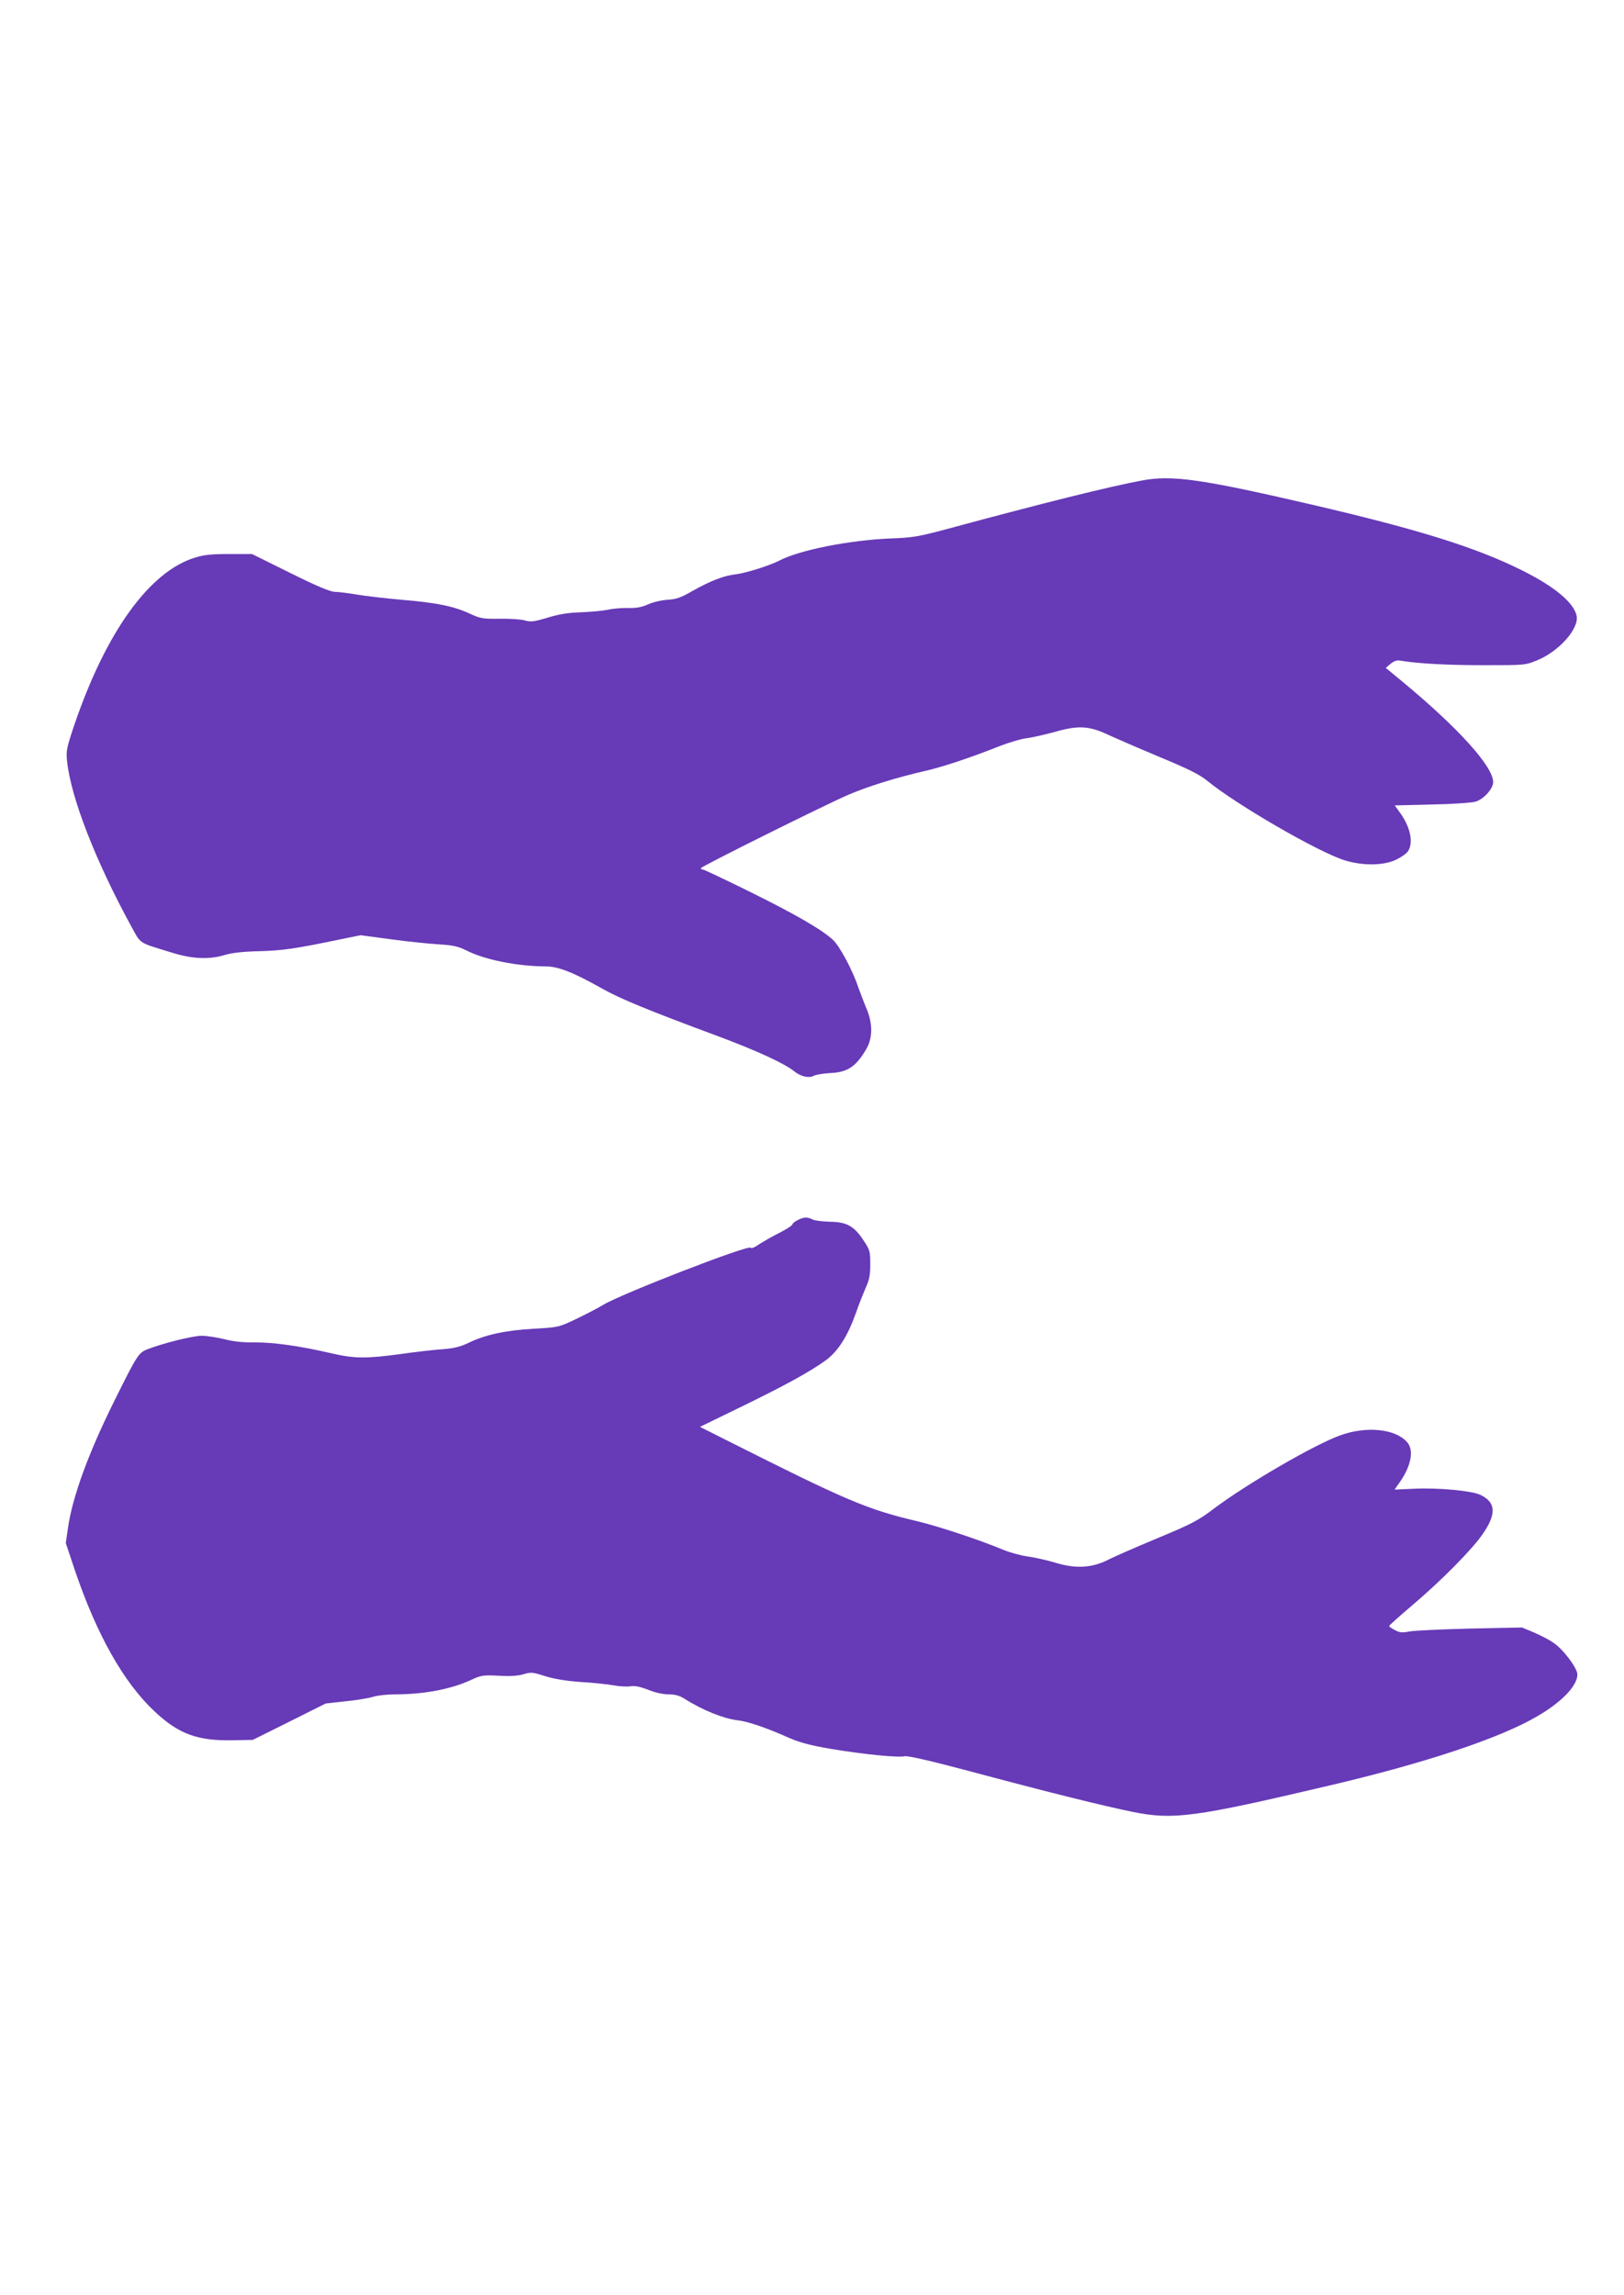
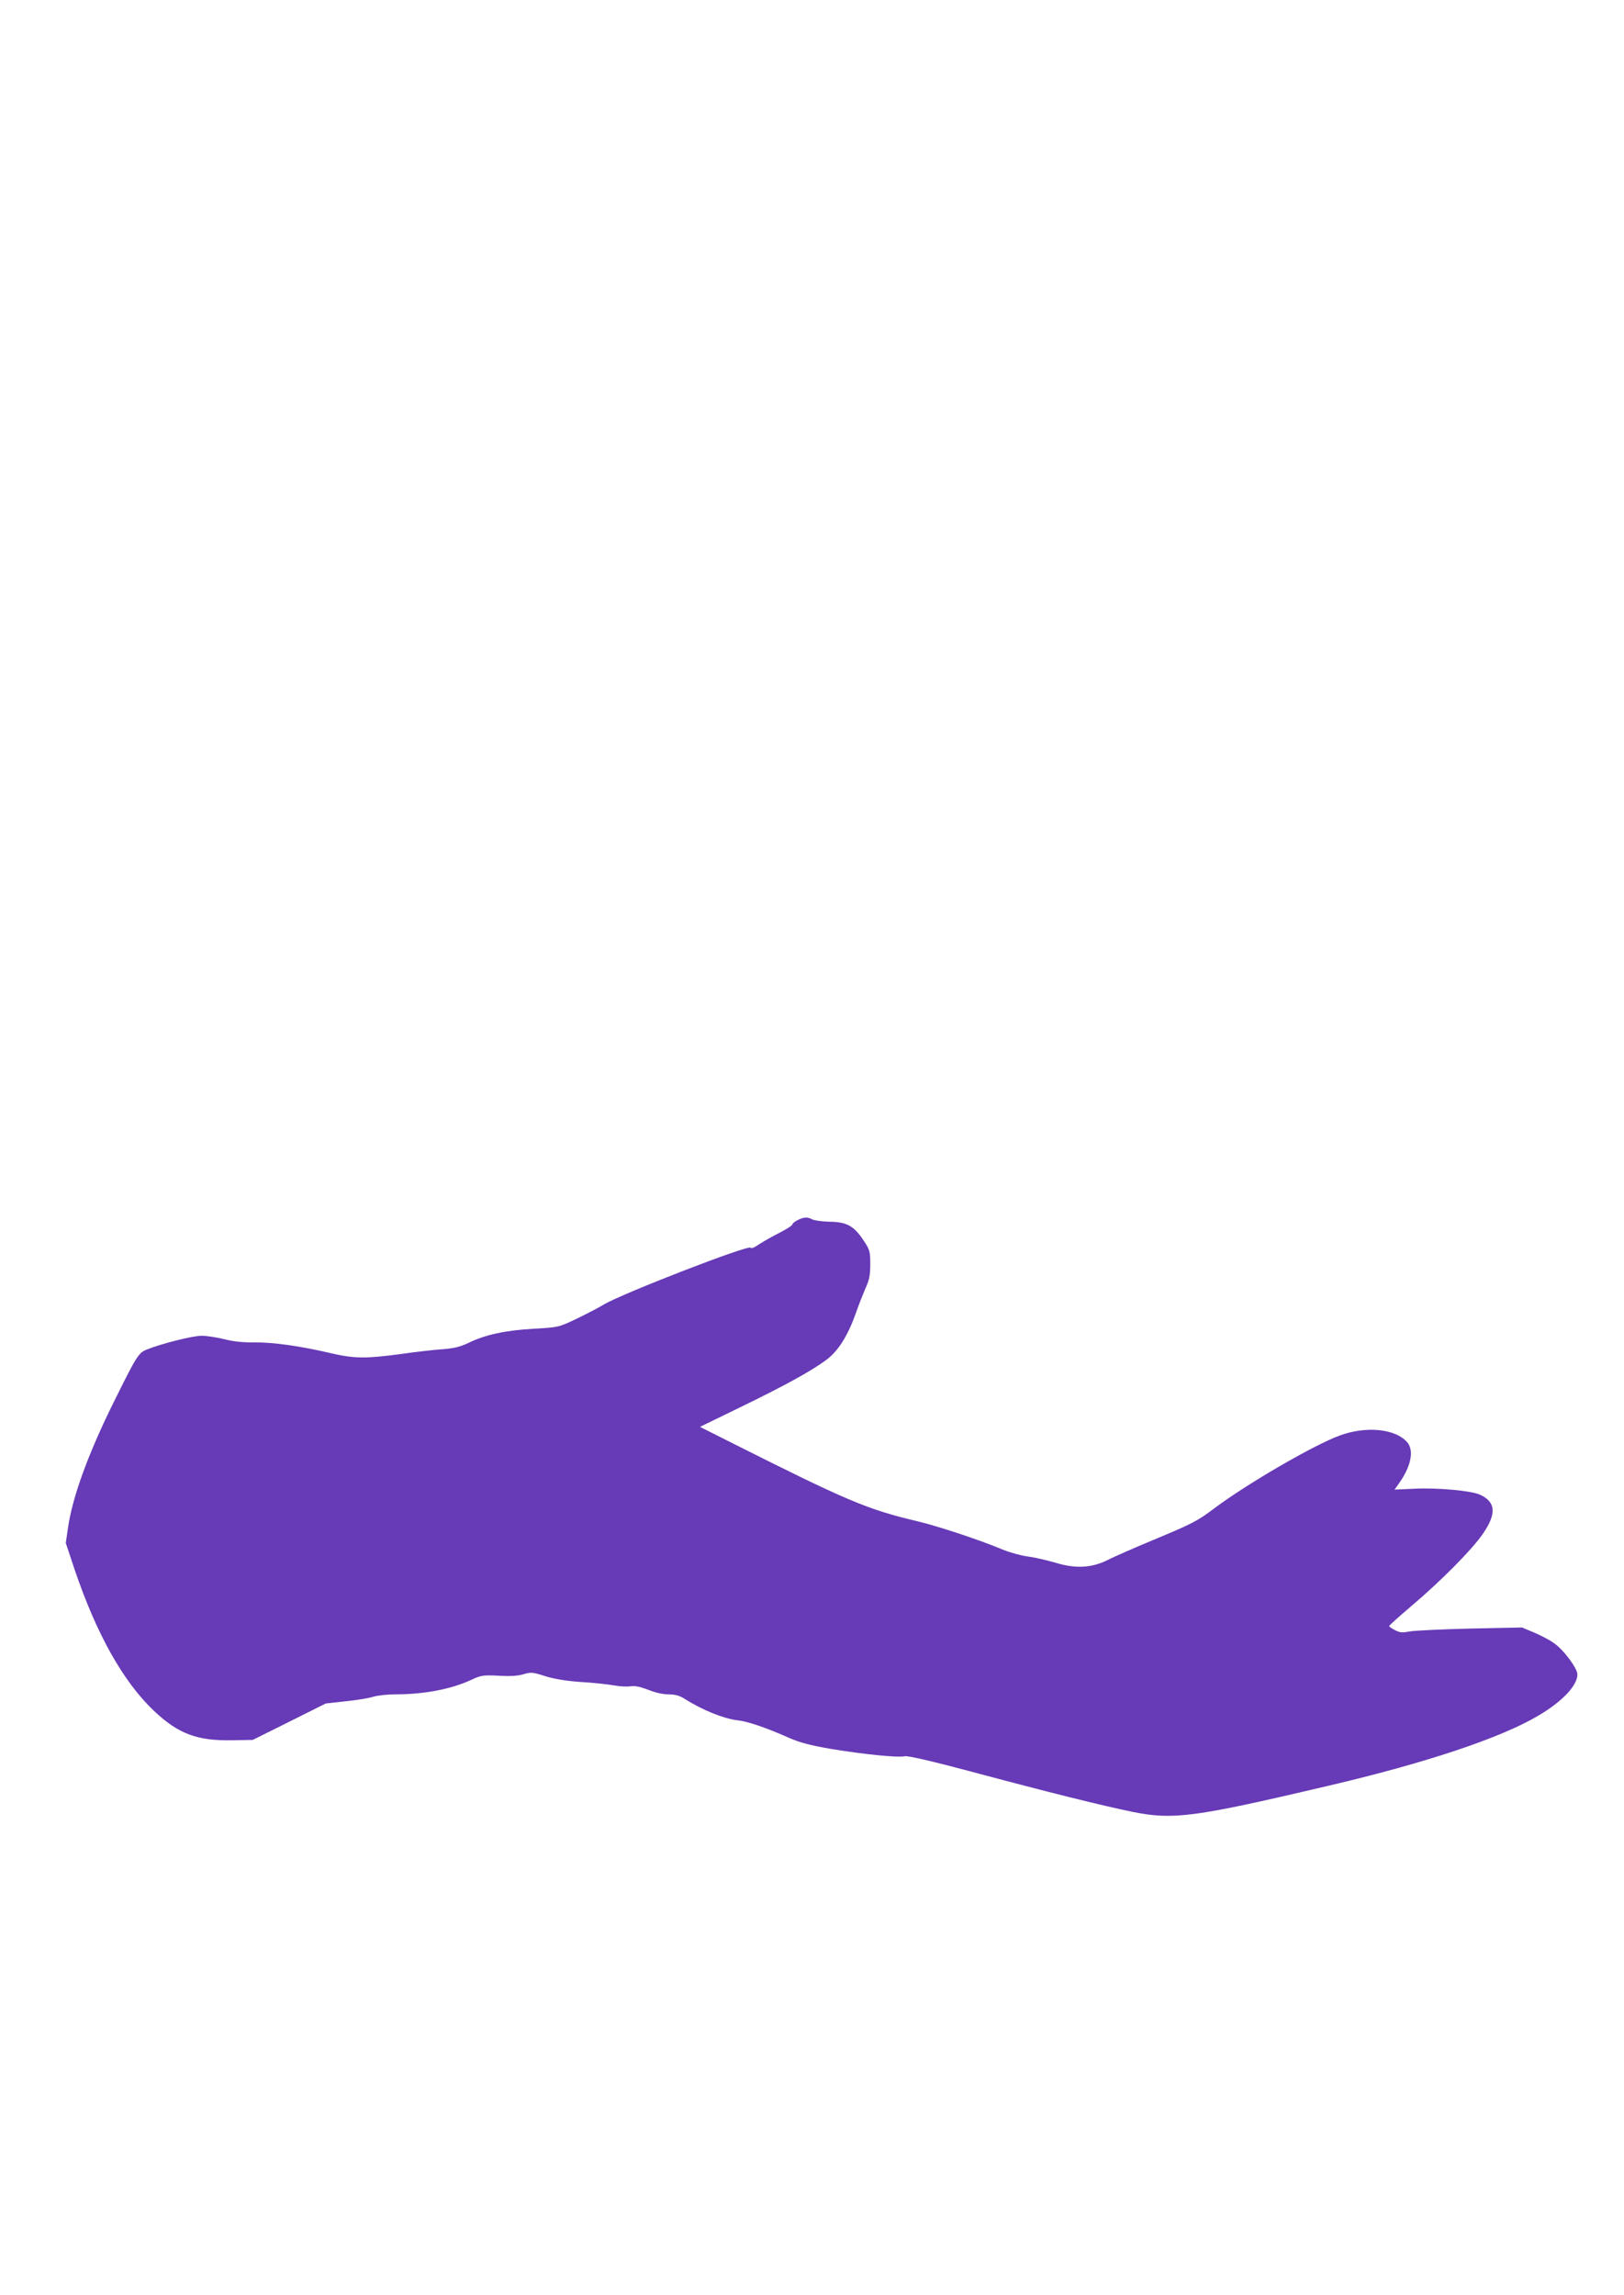
<svg xmlns="http://www.w3.org/2000/svg" version="1.0" width="906pt" height="1280pt" viewBox="0 0 906 1280" preserveAspectRatio="xMidYMid meet">
  <g transform="translate(0,1280) scale(0.1,-0.1)" fill="#673ab7" stroke="none">
-     <path d="M6370 10120 c-187 -35 -552 -126 -1085 -270 -160 -43 -195 -49 -315 -53 -235 -10 -510 -65 -623 -124 -52 -27 -188 -70 -242 -76 -66 -7 -142 -37 -240 -92 -66 -38 -91 -47 -140 -50 -33 -2 -82 -13 -110 -26 -36 -16 -66 -21 -110 -20 -33 1 -85 -3 -115 -10 -30 -6 -98 -12 -150 -14 -67 -2 -121 -10 -185 -30 -78 -23 -95 -25 -128 -15 -21 6 -84 10 -140 9 -94 -1 -107 1 -167 29 -89 41 -186 61 -381 77 -90 8 -202 21 -249 29 -47 8 -102 15 -122 15 -27 1 -99 31 -250 106 l-212 105 -127 0 c-98 0 -141 -4 -191 -20 -255 -78 -497 -415 -674 -935 -42 -125 -46 -144 -40 -199 21 -204 160 -560 358 -922 56 -101 35 -88 223 -146 118 -37 210 -41 300 -14 40 12 103 19 195 21 130 4 194 13 449 66 l113 23 171 -23 c95 -13 215 -25 267 -28 78 -5 105 -11 152 -34 105 -53 284 -88 443 -89 70 0 155 -34 313 -123 100 -57 264 -124 647 -266 217 -81 374 -153 427 -197 35 -28 81 -39 108 -24 12 6 52 13 89 15 100 4 147 36 205 136 35 62 35 141 0 224 -14 33 -34 87 -46 119 -31 94 -103 228 -140 263 -59 56 -207 142 -464 269 -138 68 -256 124 -262 124 -7 0 -12 3 -12 8 1 9 676 345 820 408 109 47 265 96 430 134 98 22 254 74 420 140 52 20 120 40 150 43 30 4 100 20 155 35 129 37 190 34 295 -15 41 -19 170 -75 287 -124 161 -67 226 -99 267 -133 168 -137 625 -401 770 -445 98 -30 214 -29 282 3 28 13 59 34 68 47 34 49 14 141 -50 225 l-23 32 207 5 c114 2 224 10 244 16 46 14 98 72 98 109 0 87 -194 302 -507 561 l-92 76 27 23 c20 16 35 21 57 17 95 -16 257 -25 462 -25 231 0 233 0 300 28 120 49 232 175 219 246 -14 73 -121 163 -301 253 -257 129 -581 230 -1170 367 -620 144 -786 168 -955 136z" />
    <path d="M4448 5994 c-16 -8 -28 -19 -28 -24 0 -5 -33 -26 -72 -46 -40 -20 -92 -50 -115 -65 -24 -17 -43 -24 -45 -18 -7 20 -718 -256 -820 -317 -31 -19 -101 -55 -155 -81 -97 -46 -98 -46 -238 -54 -156 -9 -267 -33 -360 -78 -46 -22 -80 -31 -145 -36 -47 -3 -152 -15 -235 -27 -195 -26 -257 -26 -390 5 -171 40 -321 61 -425 60 -63 -1 -120 5 -169 18 -41 10 -98 19 -126 19 -50 0 -221 -43 -304 -76 -48 -19 -57 -33 -181 -283 -146 -293 -236 -539 -261 -714 l-12 -83 50 -150 c123 -362 272 -626 444 -788 135 -127 240 -166 437 -162 l112 2 203 101 204 102 108 12 c60 6 130 17 155 25 25 8 81 14 125 14 161 0 312 29 422 80 58 27 68 28 155 24 63 -4 107 -1 138 8 42 13 51 12 120 -10 51 -16 116 -27 200 -33 69 -4 152 -13 185 -19 33 -6 75 -8 93 -5 23 4 52 -2 97 -19 39 -16 83 -26 114 -26 37 0 62 -7 89 -24 104 -66 221 -112 299 -121 52 -5 161 -42 288 -99 61 -26 118 -41 235 -61 183 -30 371 -49 408 -40 18 3 146 -26 367 -85 429 -115 735 -191 906 -226 226 -45 341 -30 1089 146 543 127 960 266 1170 390 135 79 220 169 220 231 0 35 -79 141 -134 177 -22 16 -71 41 -108 57 l-67 28 -288 -6 c-158 -4 -310 -11 -338 -16 -41 -8 -56 -7 -82 7 -18 9 -33 19 -33 23 0 4 55 53 122 110 166 140 343 319 401 405 77 112 72 176 -15 217 -48 23 -236 40 -365 34 l-113 -5 31 44 c64 93 78 180 37 223 -67 73 -228 88 -373 35 -145 -53 -514 -267 -700 -406 -92 -70 -126 -87 -320 -168 -120 -50 -244 -104 -276 -121 -89 -44 -179 -49 -290 -15 -47 14 -117 30 -155 35 -38 5 -100 22 -139 38 -126 53 -358 130 -475 158 -284 67 -392 113 -1060 449 l-155 78 220 107 c255 124 397 202 483 265 69 51 122 136 168 266 14 41 38 101 52 134 22 47 27 74 27 135 0 71 -2 80 -37 132 -53 81 -94 104 -189 105 -42 1 -85 7 -97 13 -27 15 -51 13 -84 -5z" />
  </g>
</svg>